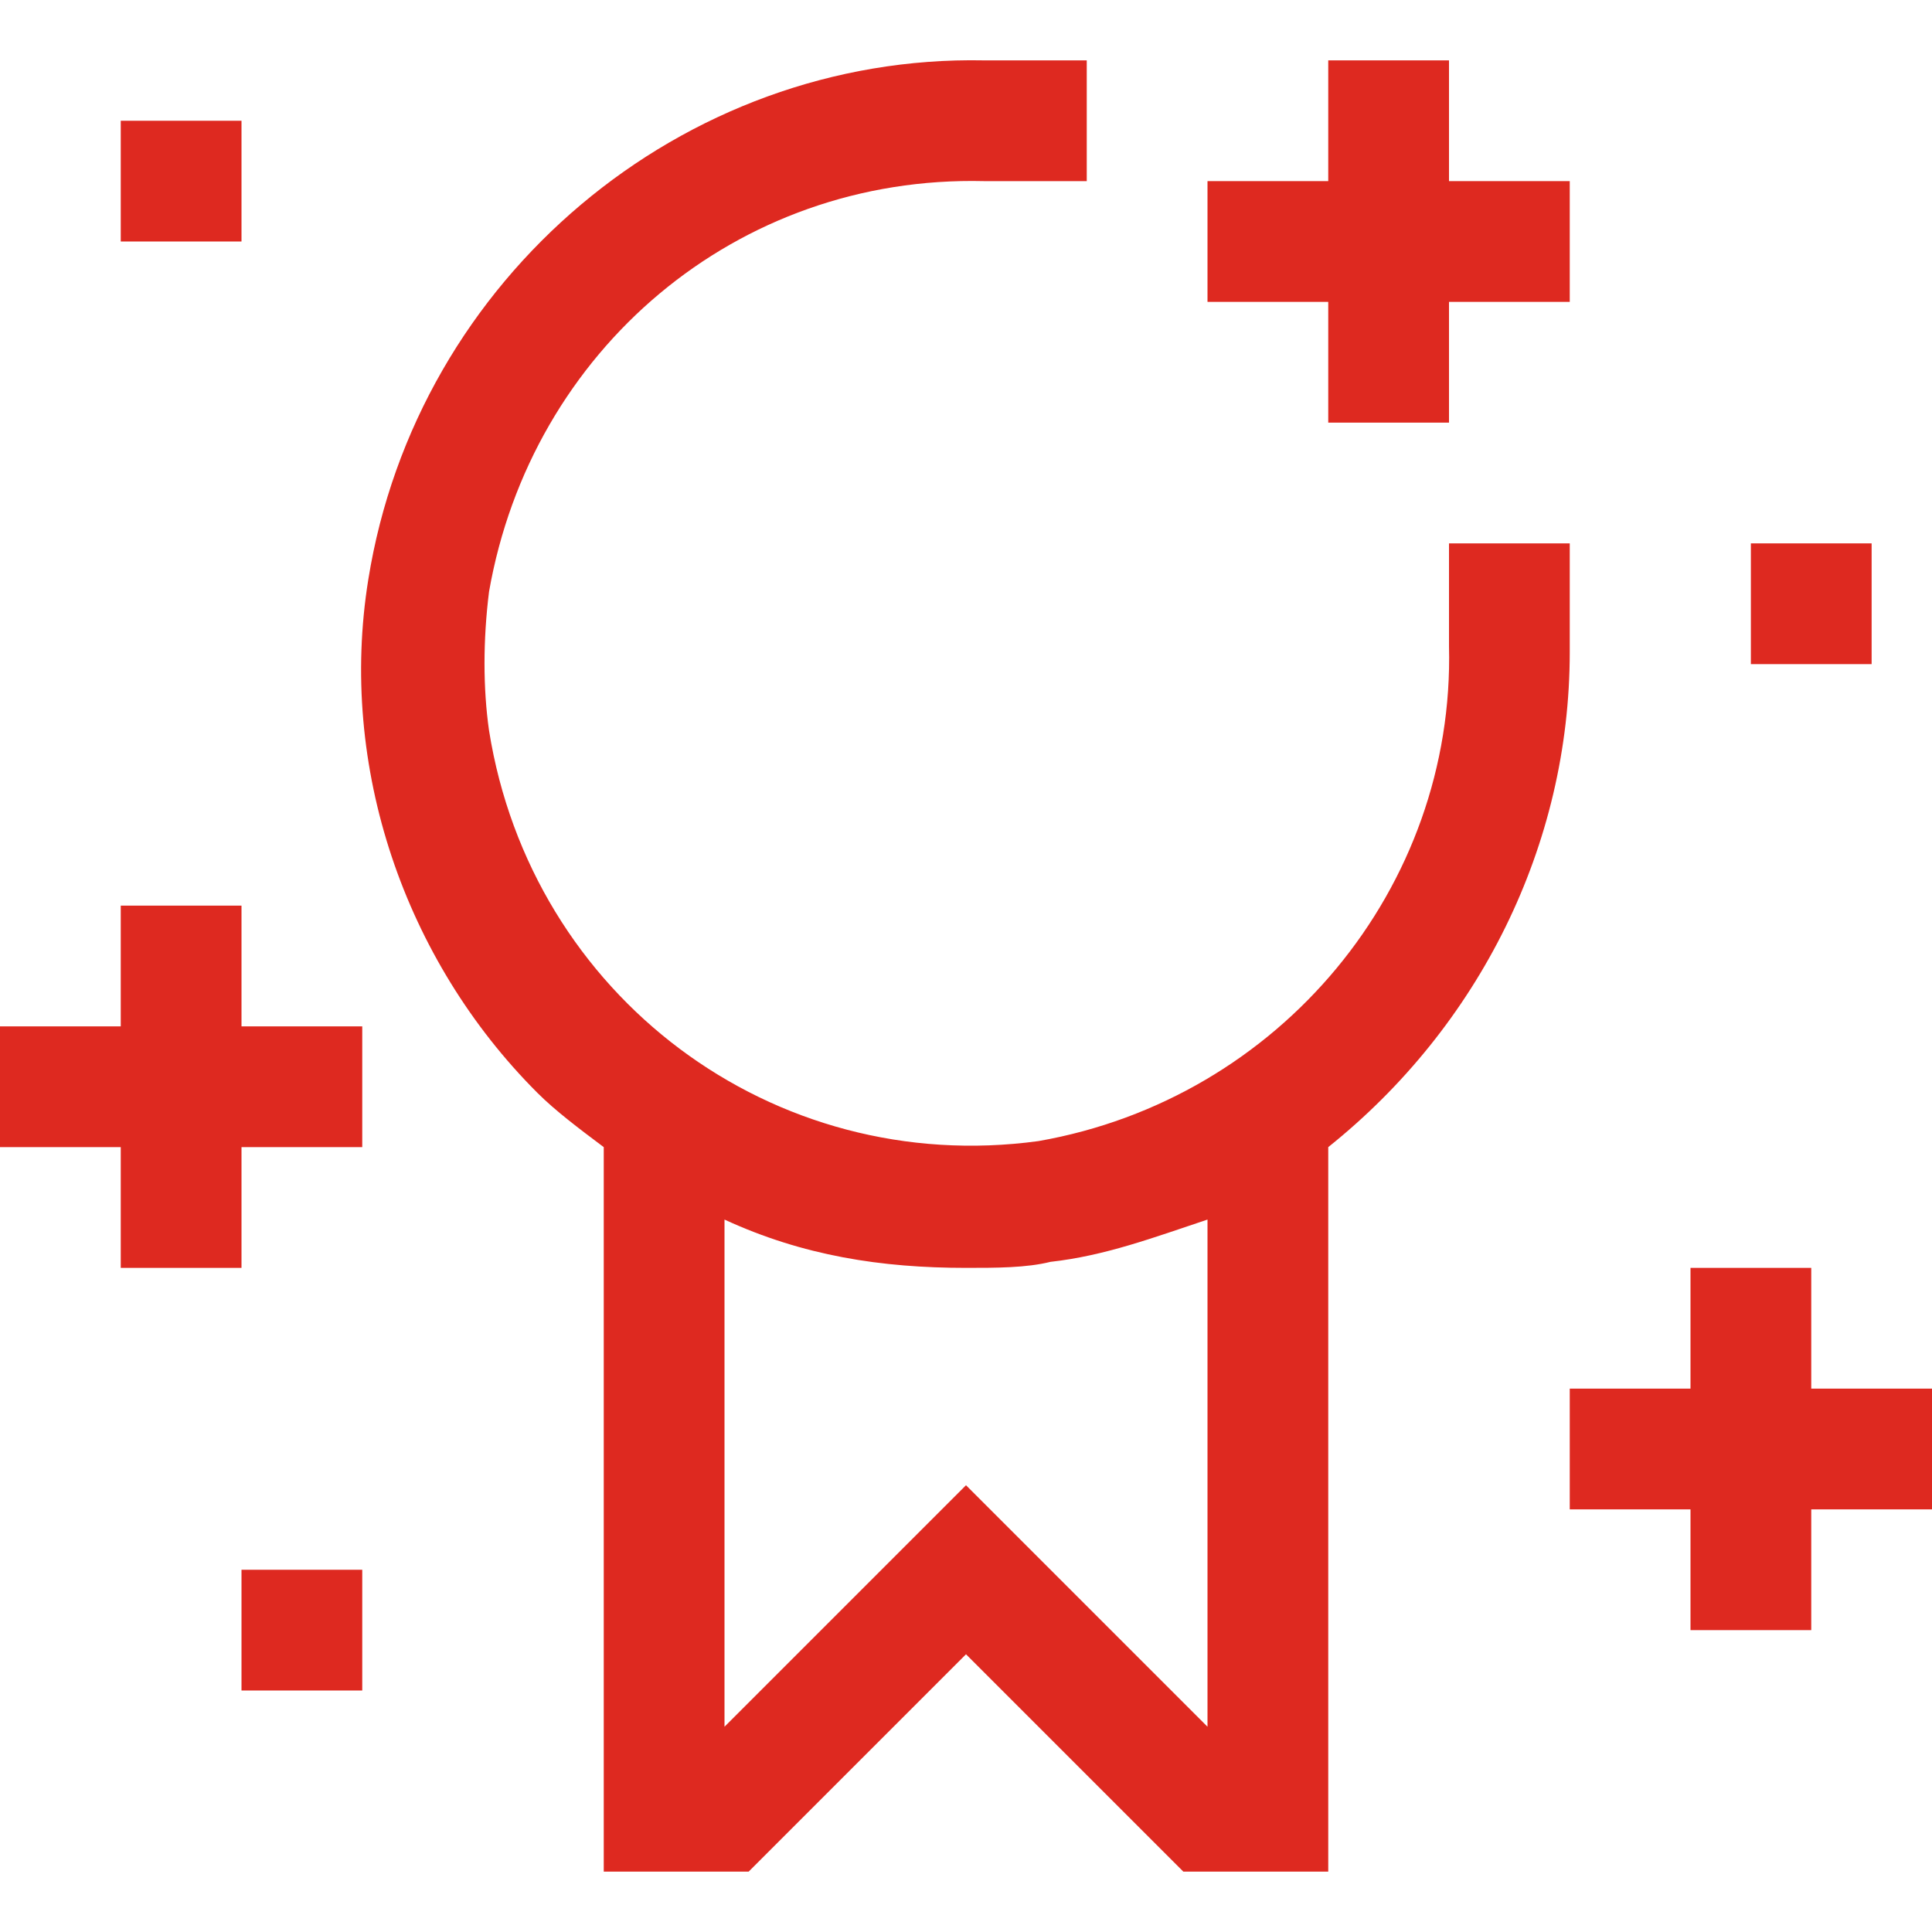
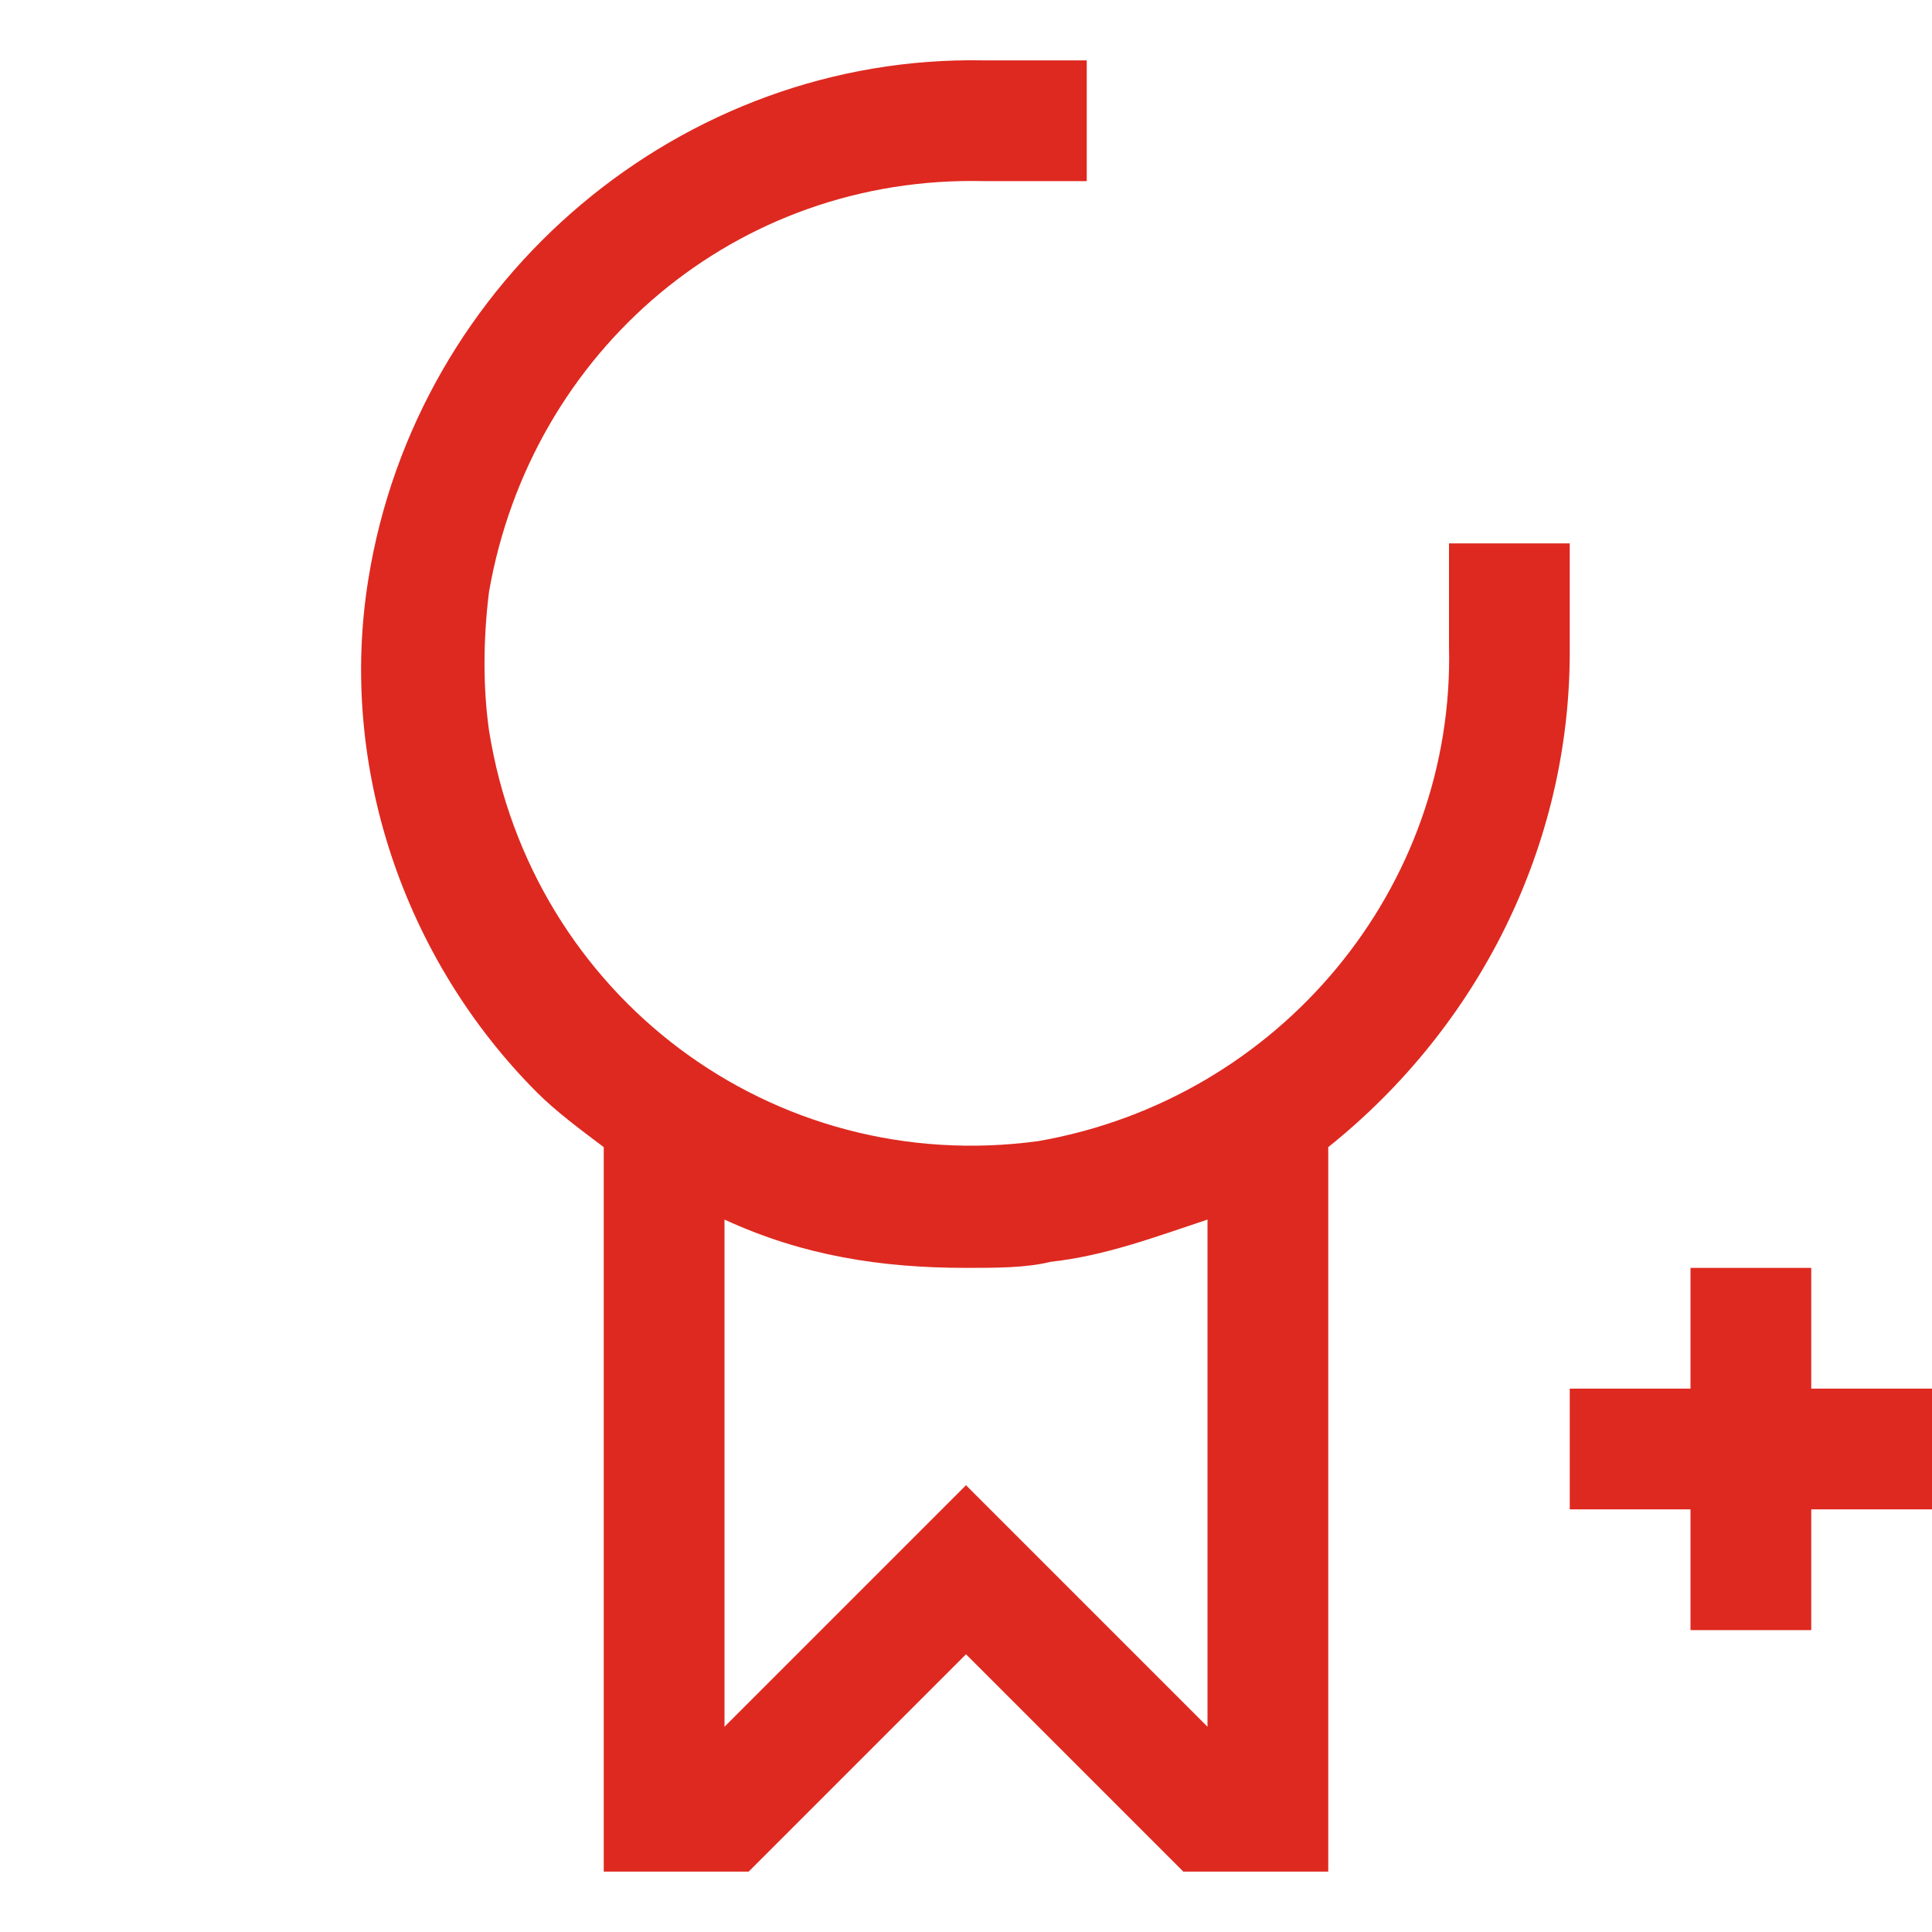
<svg xmlns="http://www.w3.org/2000/svg" version="1.1" id="Ebene_1" x="0px" y="0px" viewBox="0 0 32 32" style="enable-background:new 0 0 32 32;" xml:space="preserve">
  <style type="text/css">
	.st0{fill:#DE2920;}
</style>
  <title>medalle</title>
-   <polygon class="st0" points="4,15 2,15 2,17 0,17 0,19 2,19 2,21 4,21 4,19 6,19 6,17 4,17 " />
  <polygon class="st0" points="30,23 30,21 28,21 28,23 26,23 26,25 28,25 28,27 30,27 30,25 32,25 32,23 " />
-   <polygon class="st0" points="22,7 24,7 24,5 26,5 26,3 24,3 24,1 22,1 22,3 20,3 20,5 22,5 " />
-   <rect x="4" y="26" class="st0" width="2" height="2" />
-   <rect x="29" y="9" class="st0" width="2" height="2" />
-   <rect x="2" y="2" class="st0" width="2" height="2" />
  <path class="st0" d="M26,9h-2v1.7c0.1,4-2.8,7.5-6.8,8.2c-4.4,0.6-8.4-2.4-9.1-6.8C8,11.4,8,10.6,8.1,9.8c0.7-4,4.1-6.9,8.2-6.8H18  V1h-1.7c-5-0.1-9.4,3.6-10.2,8.6c-0.5,3.1,0.6,6.3,2.8,8.5c0.3,0.3,0.7,0.6,1.1,0.9v12h2.4l3.6-3.6l3.6,3.6H22V19c2.5-2,4-5,4-8.2V9  z M20,28.6l-4-4l-4,4v-8.4c1.3,0.6,2.6,0.8,4,0.8c0.5,0,1,0,1.4-0.1c0.9-0.1,1.7-0.4,2.6-0.7V28.6z" />
</svg>